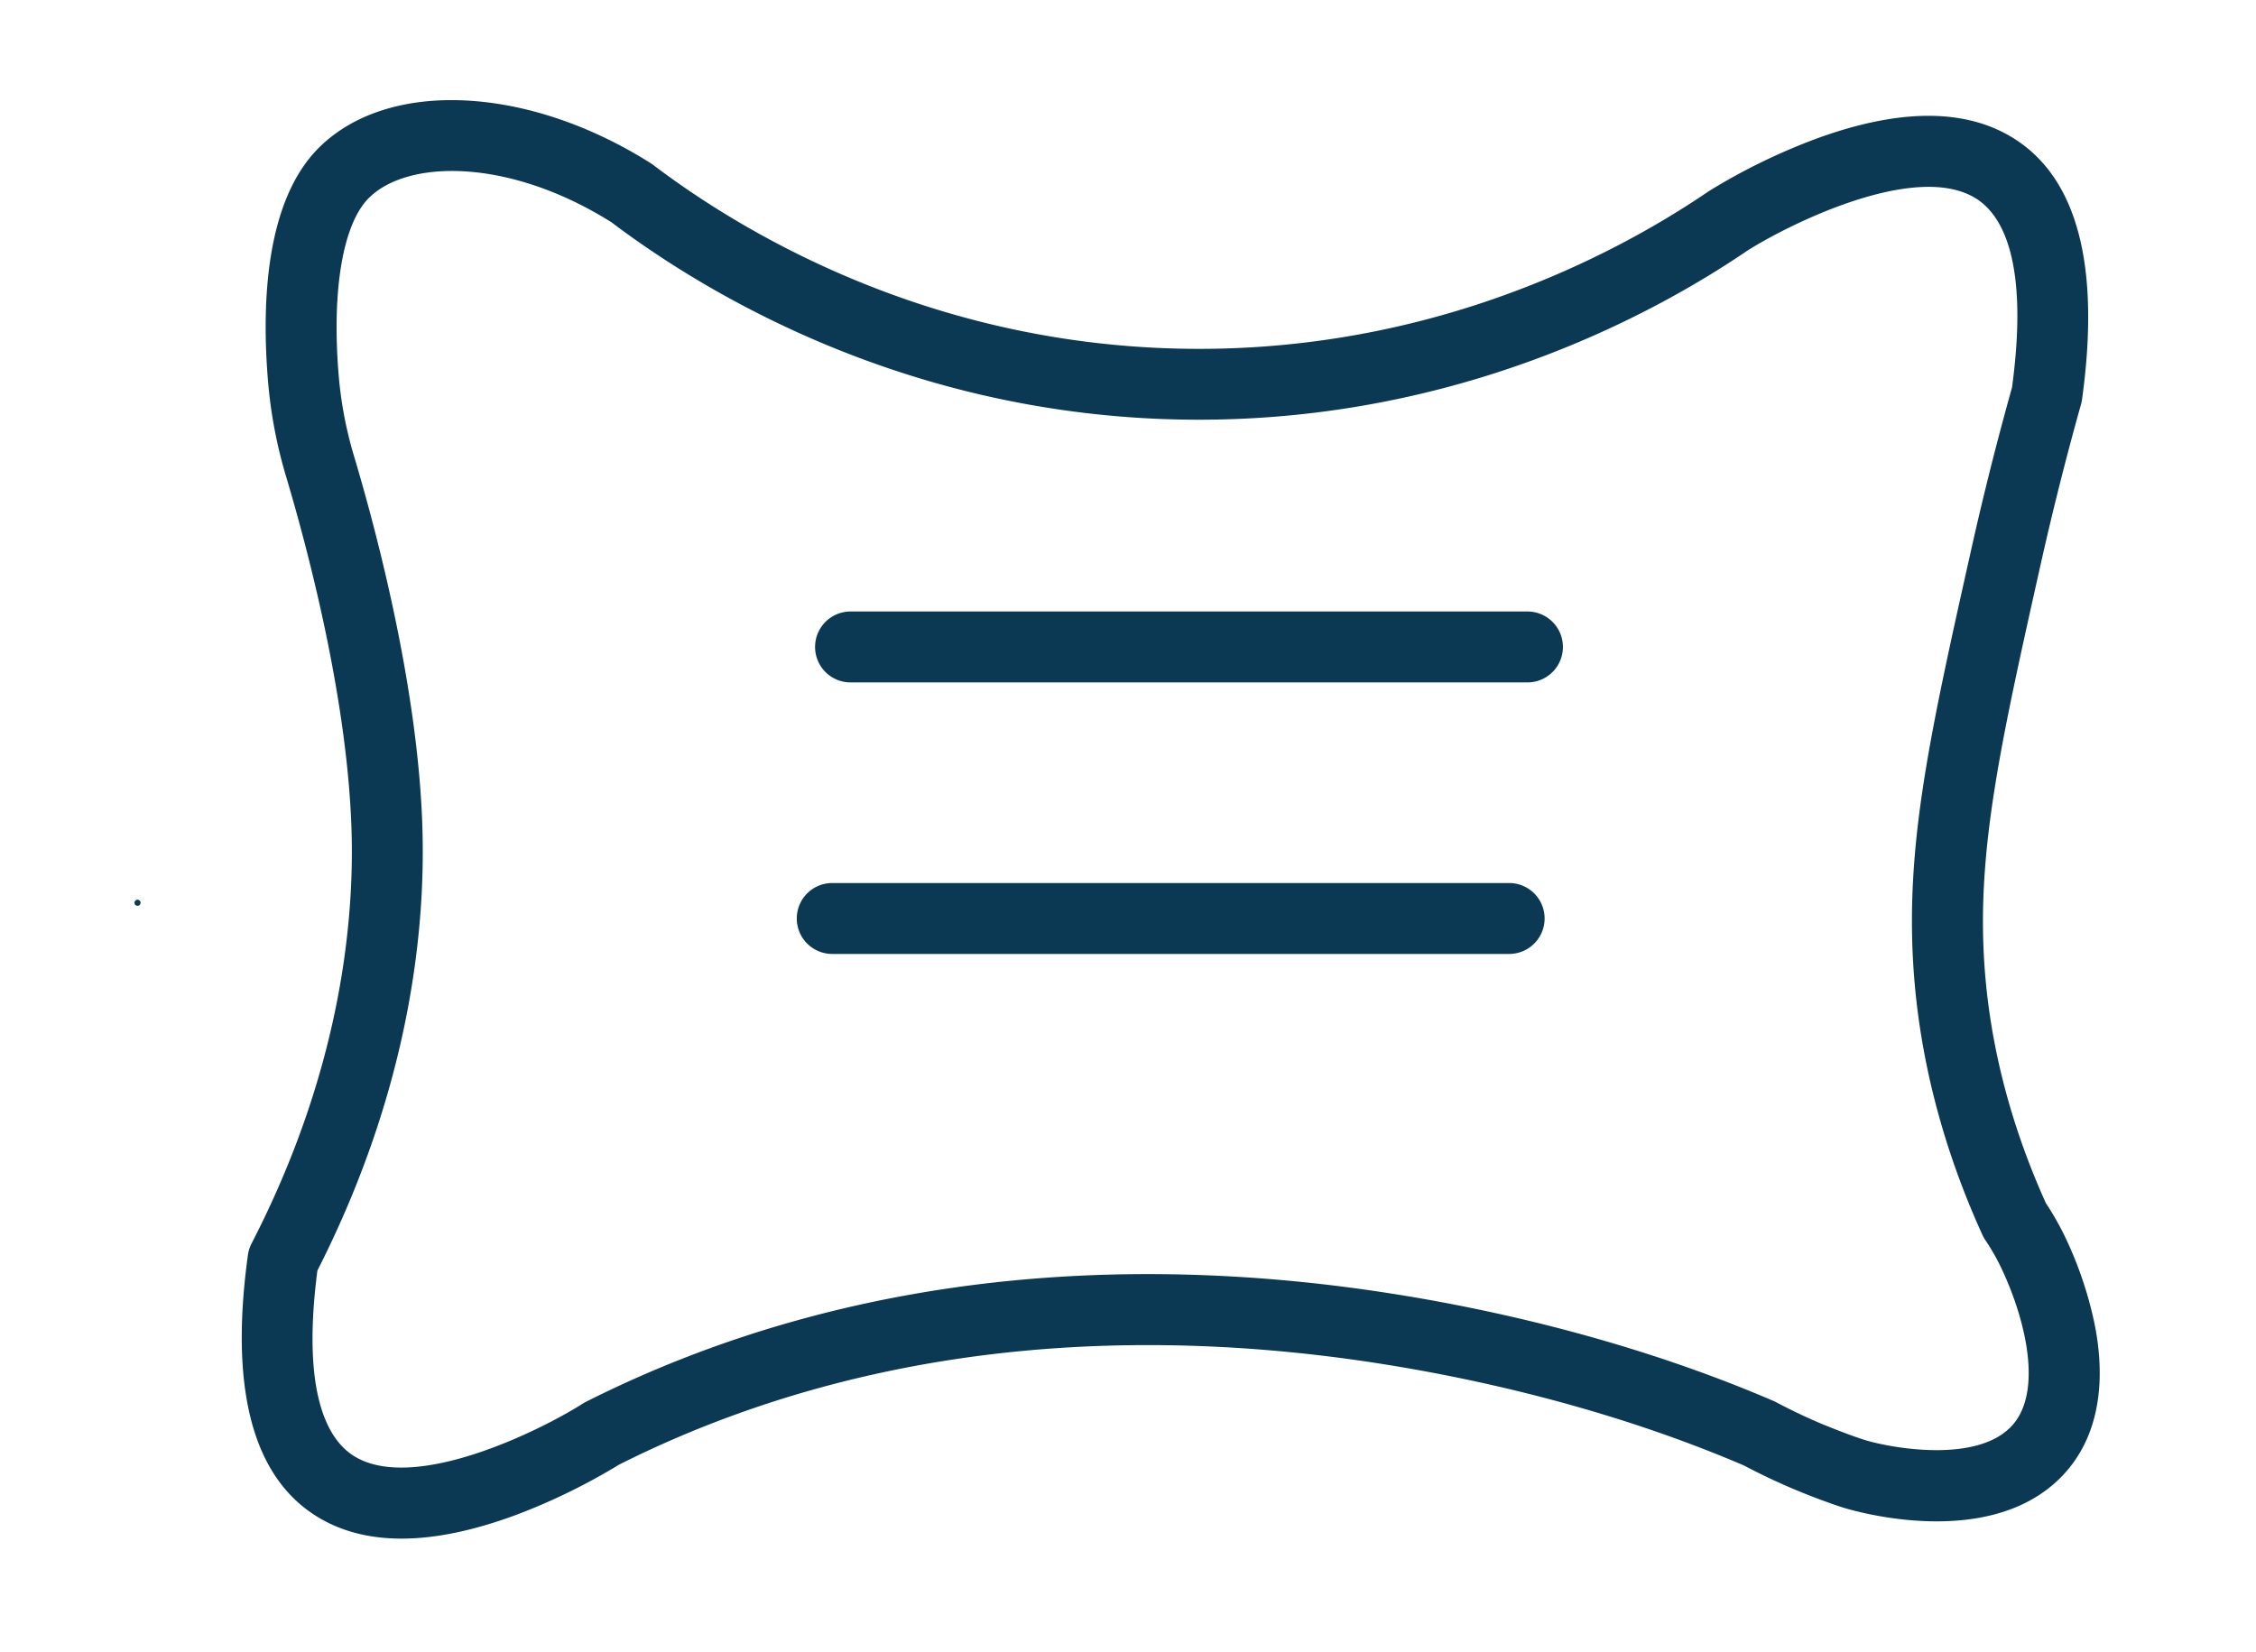
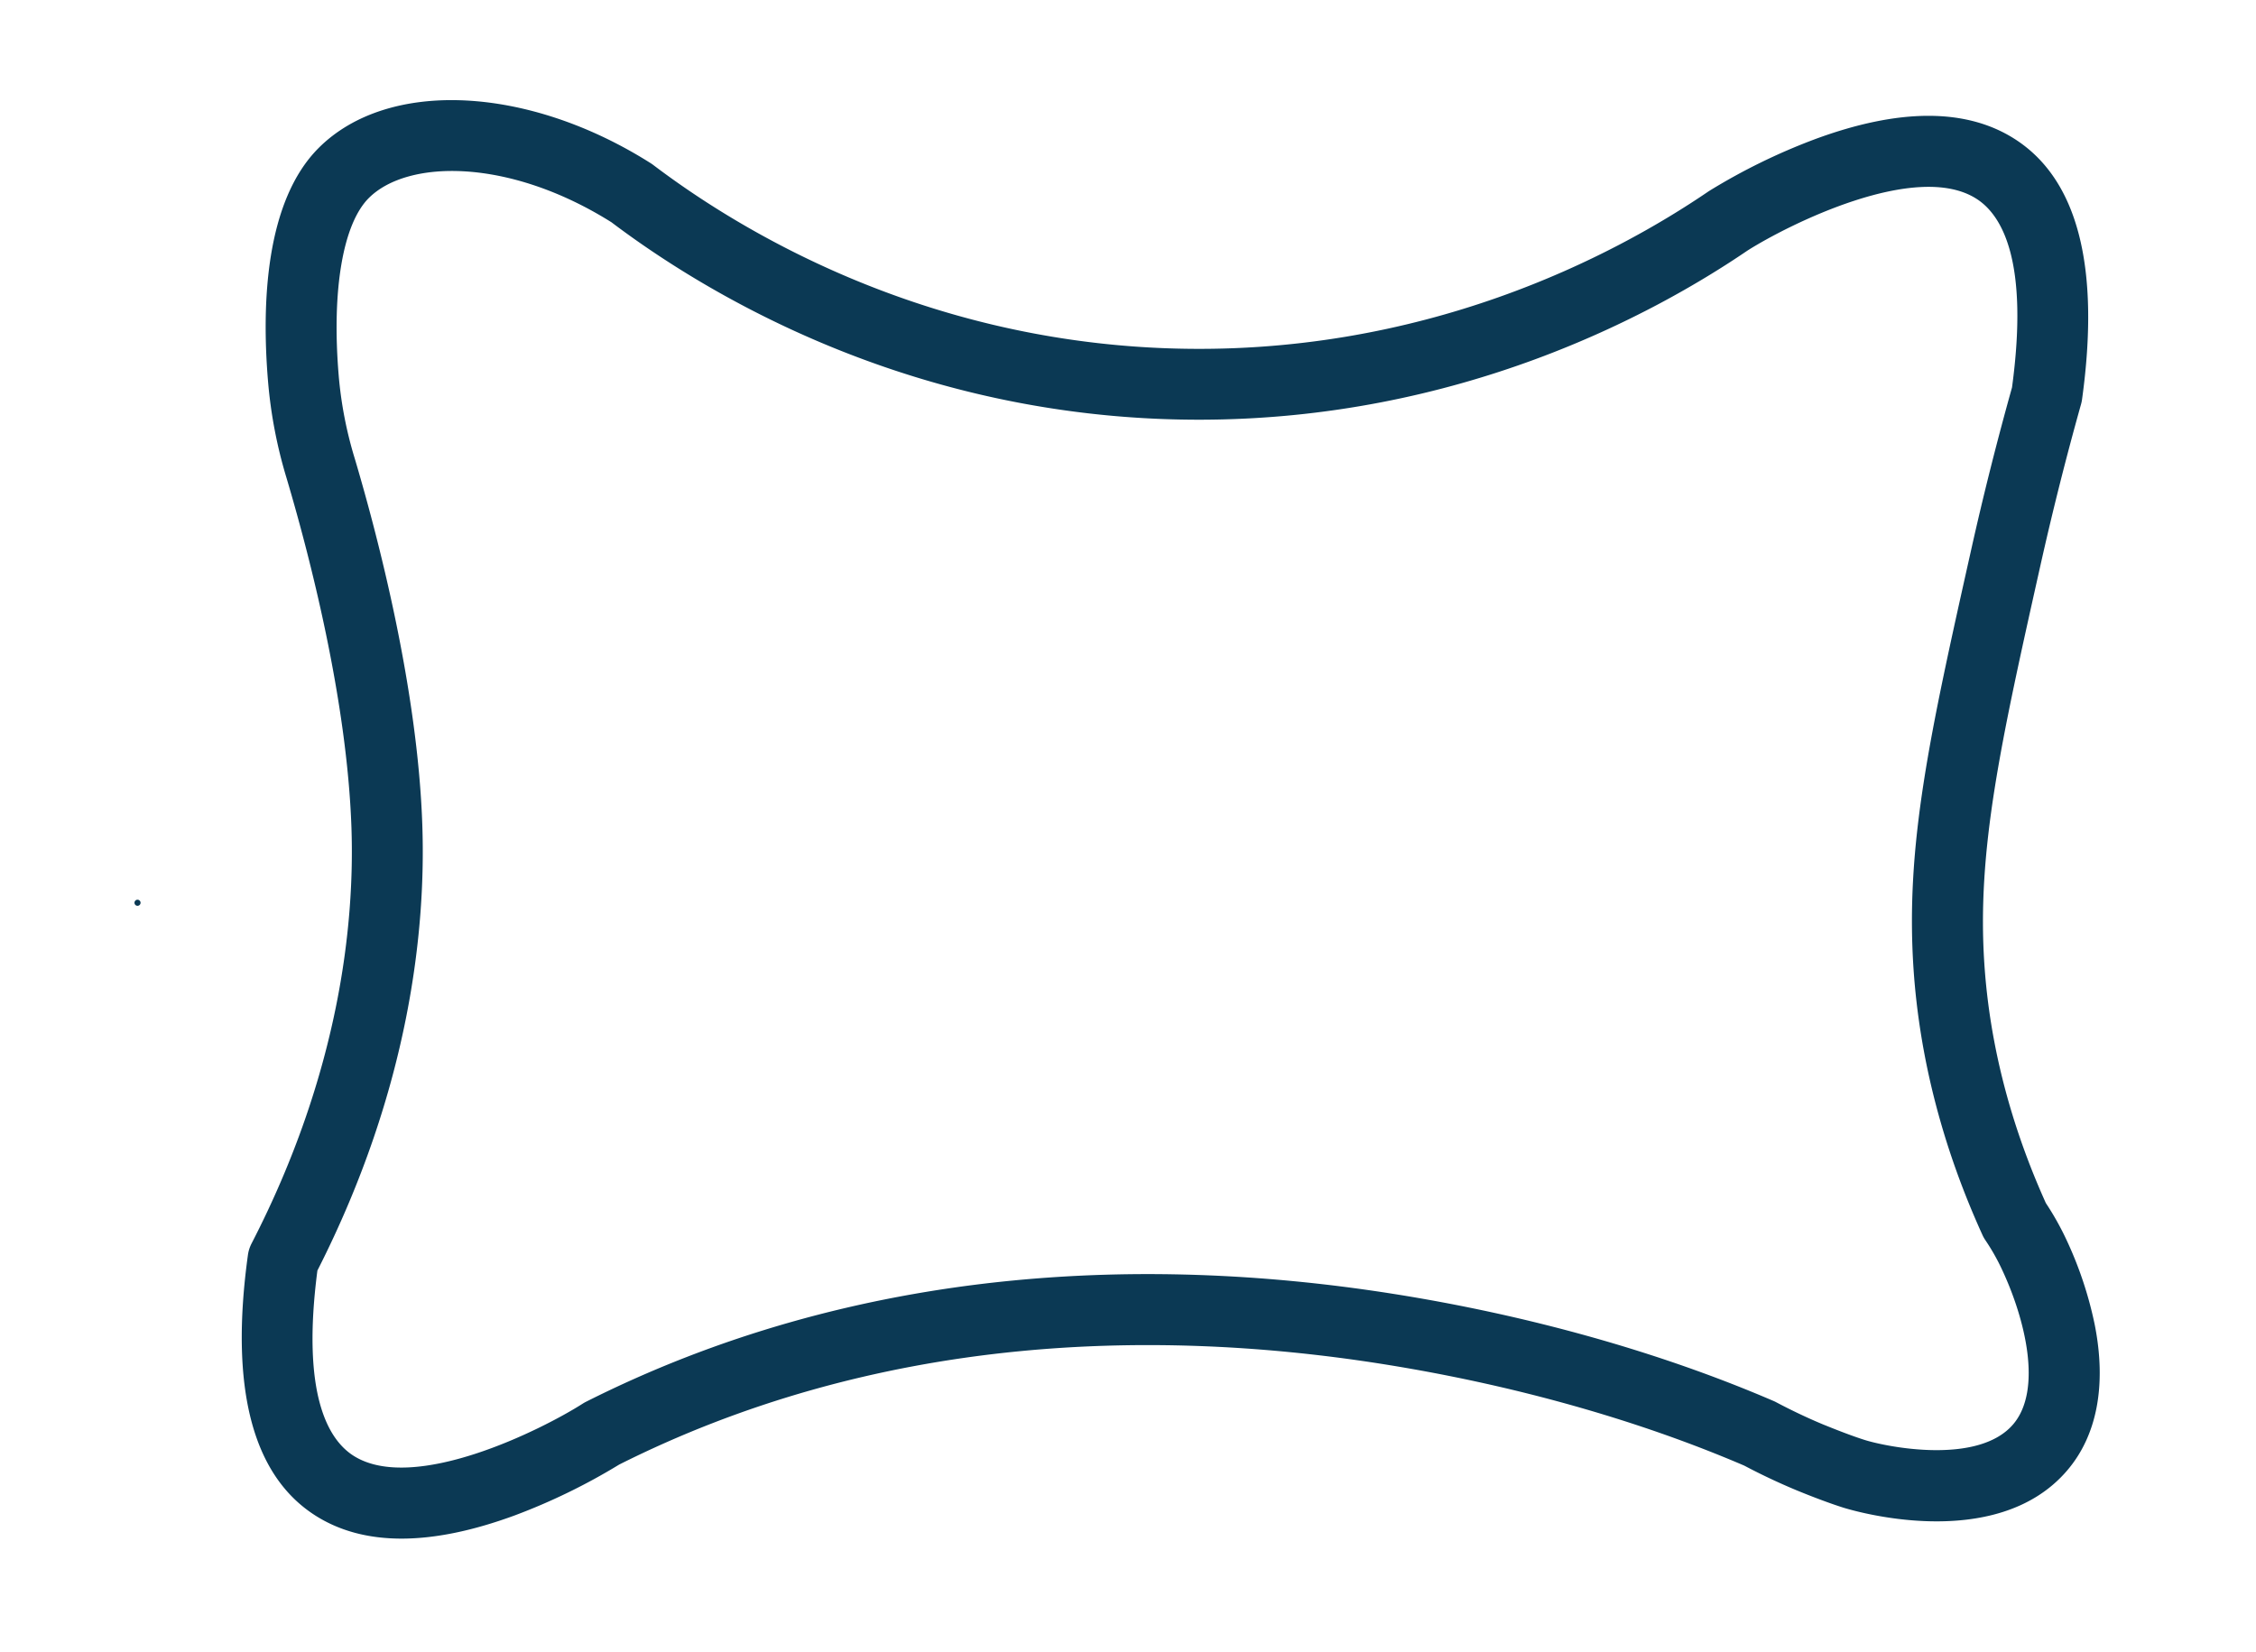
<svg xmlns="http://www.w3.org/2000/svg" t="1692953485907" class="icon" viewBox="0 0 1398 1024" version="1.1" p-id="7729" width="273.047" height="200">
  <path d="M85.218 561.406a1.884 1.884 0 0 0-1e-8-3.768 1.884 1.884 0 0 0 0 3.768zM248.823 953.621c-20.647 0-38.543-4.798-53.539-14.393-38.995-24.967-53.011-79.272-41.645-161.432a21.978 21.978 0 0 1 2.235-7.058c54.795-106.261 63.912-198.707 61.916-257.559-2.7-79.686-26.198-169.546-39.963-216.014l-0.163-0.565a289.245 289.245 0 0 1-11.579-60.371c-3.969-47.724-1.721-111.561 31.51-144.654 42.901-42.7 129.357-38.694 205.602 9.557q0.791 0.502 1.532 1.055c52.572 39.875 163.605 107.643 316.623 113.608 160.277 6.279 280.064-58.123 337.207-97.055l0.527-0.352a377.233 377.233 0 0 1 65.457-32.063c52.233-19.341 93.953-19.378 124.007-0.138 38.995 24.967 53.011 79.285 41.645 161.432a22.091 22.091 0 0 1-0.615 2.926c-9.218 32.829-17.696 66.487-25.193 100.007-24.615 110.066-39.485 176.503-34.688 247.411 3.341 49.394 16.151 99.077 38.079 147.706a174.858 174.858 0 0 1 12.421 22.016 236.648 236.648 0 0 1 17.871 53.375c7.385 37.363 1.482 68.597-17.068 90.299-44.547 52.17-135.059 24.214-138.902 23.008-12.911-4.094-28.17-10.449-28.823-10.713-11.027-4.597-21.915-9.733-32.377-15.272-66.324-28.484-143.8-50.236-224.127-62.97-77.426-12.258-153.131-14.933-225.006-7.937-89.08 8.666-172.535 32.302-248.051 70.242a380.623 380.623 0 0 1-64.415 31.397c-26.185 9.67-49.733 14.506-70.481 14.506z m-52.132-166.155c-9.959 76.509 6.531 104.628 22.267 114.726 37.287 23.862 117.087-16.239 142.104-32.201 0.615-0.389 1.256-0.766 1.934-1.105 80.628-40.678 169.621-65.985 264.504-75.203 75.58-7.347 155.027-4.571 236.108 8.276 84.22 13.338 165.64 36.283 235.467 66.374q0.829 0.352 1.62 0.779c9.495 5.024 19.404 9.746 29.463 13.928 0.138 0 14.141 5.878 25.181 9.382 13.953 4.421 70.493 15.749 92.183-9.645 18.223-21.35 7.535-65.306-7.133-96.377a130.789 130.789 0 0 0-10.047-17.683 22.016 22.016 0 0 1-1.834-3.253c-24.578-54.003-38.933-109.338-42.7-164.522-5.225-77.263 10.16-146.035 35.642-259.97 7.535-33.796 16.088-67.705 25.356-100.823 10.562-78.154-6.091-106.751-21.978-116.911-37.162-23.862-116.559 15.975-141.916 32.038-58.801 40.038-179.015 104.842-339.895 104.854q-11.567 0-23.397-0.452c-164.308-6.405-283.719-78.858-340.711-121.922-63.536-39.9-126.242-39.046-150.318-15.071-16.113 16.038-23.108 57.118-18.725 109.866a247.336 247.336 0 0 0 9.922 51.492l0.176 0.578c14.367 48.503 38.933 142.481 41.746 227.053 2.16 63.448-7.447 162.538-65.018 275.794z" p-id="7730" fill="#0B3954" />
-   <path d="M946.534 422.956h-419.468a21.978 21.978 0 0 1 0-43.956h419.468a21.978 21.978 0 0 1 0 43.956zM935.193 591.246h-419.468a21.978 21.978 0 1 1-1e-8-43.956h419.468a21.978 21.978 0 0 1-1e-8 43.956z" p-id="7731" fill="#0B3954" />
</svg>